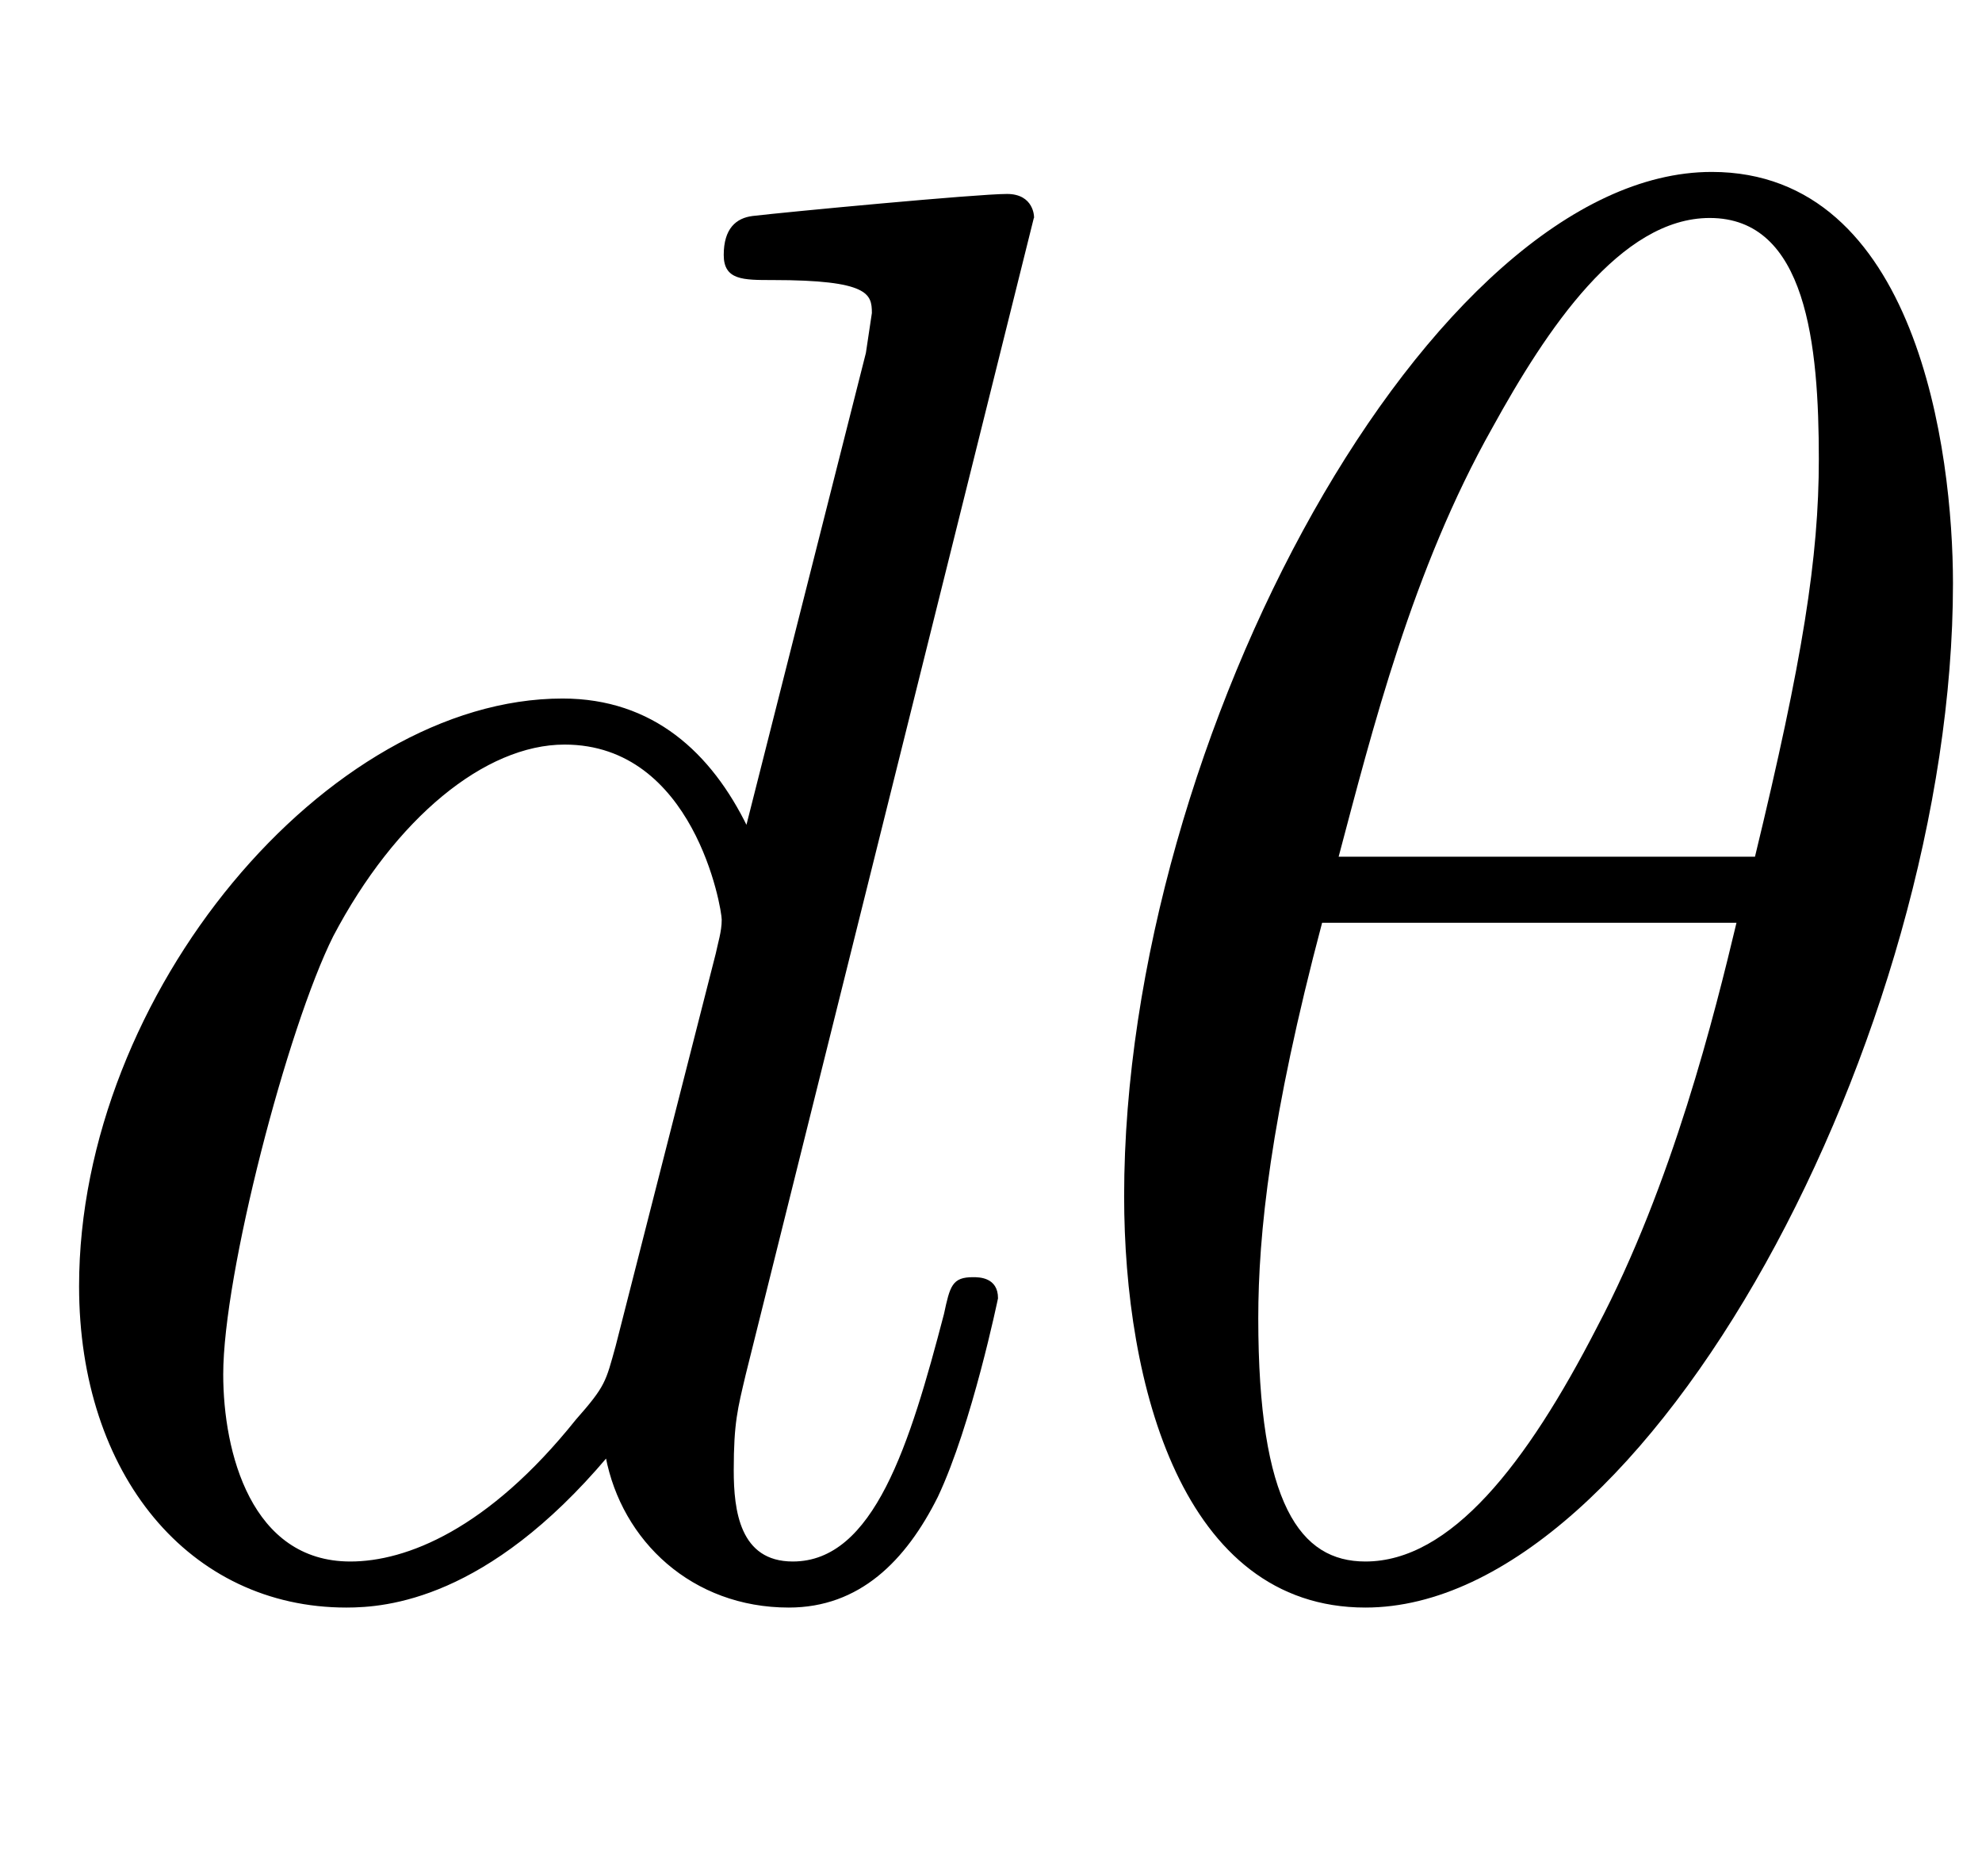
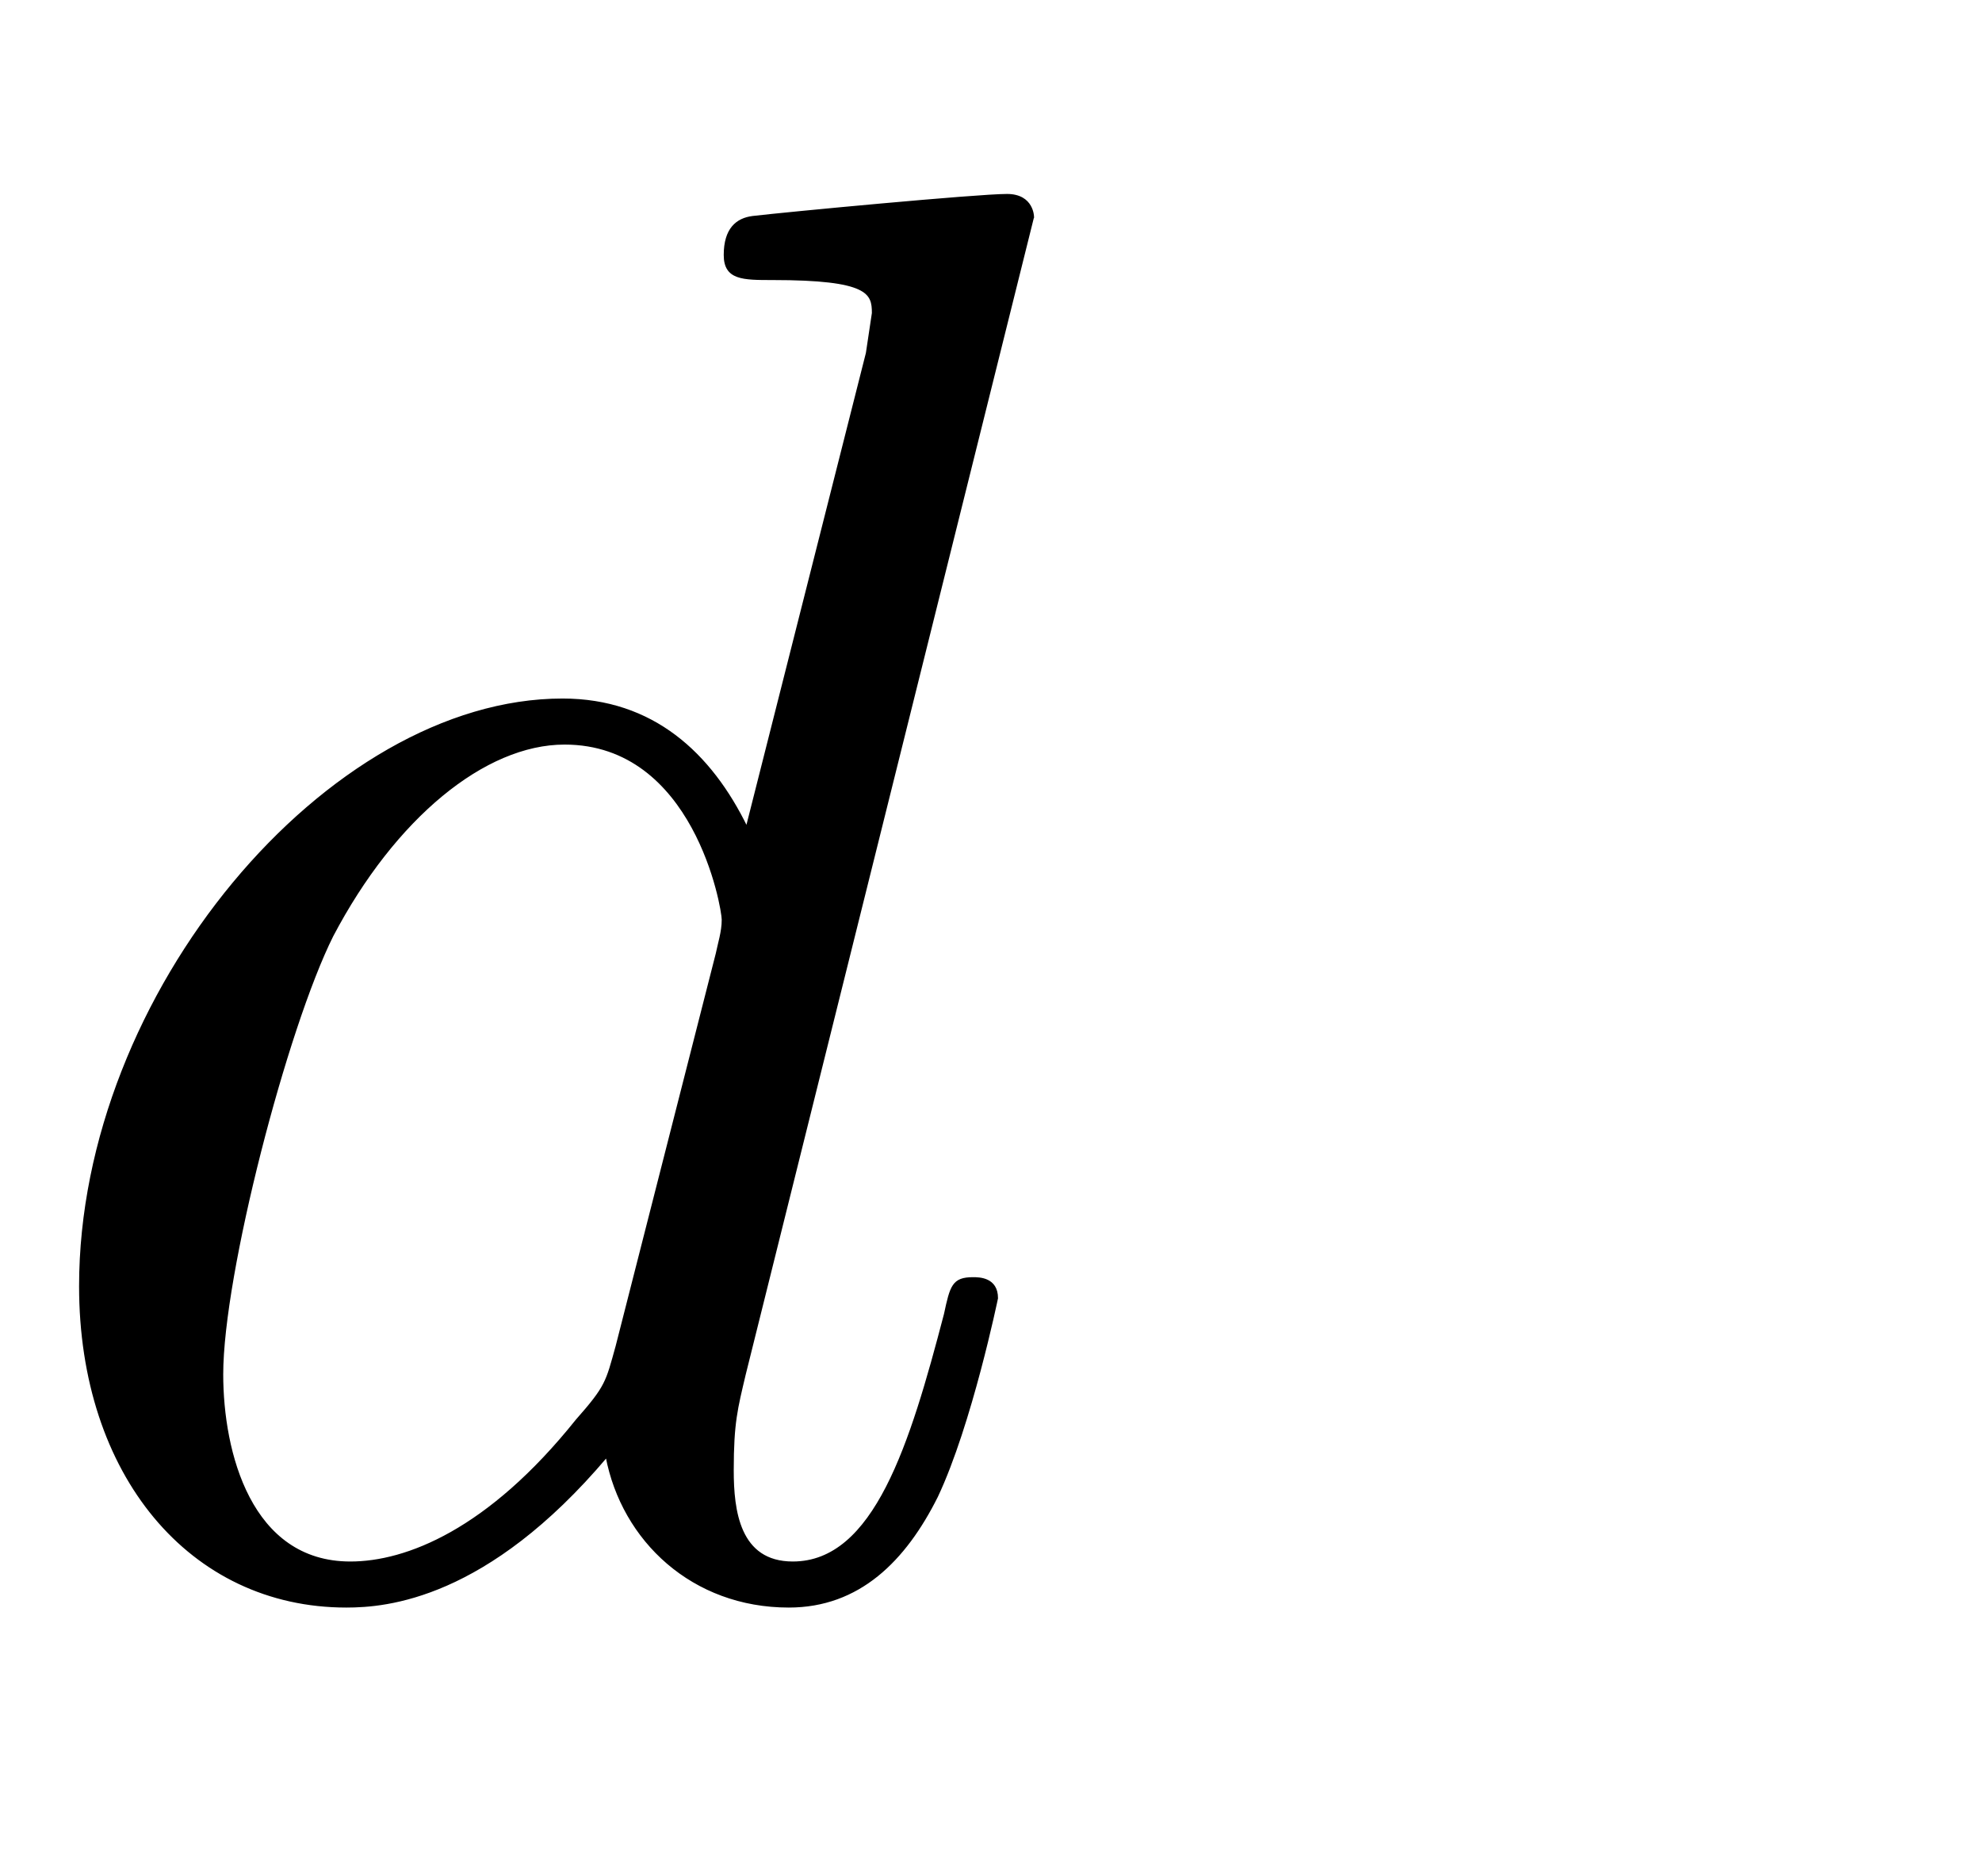
<svg xmlns="http://www.w3.org/2000/svg" xmlns:xlink="http://www.w3.org/1999/xlink" width="2.299ex" height="2.176ex" style="vertical-align:-.338ex" viewBox="0 -791.3 990 936.9">
  <defs>
    <path stroke-width="1" id="a" d="M516 683L372 105c-4-17-6-24-6-48 0-20 3-46 30-46 41 0 59 59 76 124 3 14 4 18 14 18 3 0 12 0 12-10 0 0-13-63-30-99-16-32-39-55-74-55-48 0-83 33-91 75-60-71-110-75-130-75C95-11 40 55 40 149c0 146 124 293 241 293 45 0 74-27 92-64l60 237 3 20c0 10-2 17-50 17-15 0-24 0-24 12 0 13 6 18 14 19 17 2 112 11 127 11 13 0 13-11 13-11zM361 332c0 6-14 88-79 88-40 0-85-37-116-96-23-46-55-169-55-219 0-39 14-94 64-94 28 0 69 16 113 71 15 17 15 19 20 37l50 196c1 5 3 11 3 17z" />
-     <path stroke-width="1" id="b" d="M455 500c0-224-152-511-293-511C71-11 42 100 42 194c0 229 154 511 293 511 102 0 120-139 120-205zm-66 62c0 57-6 121-55 121-45 0-82-56-109-105-40-71-60-151-77-215h209c24 99 32 150 32 199zm-41-231H140c-26-98-32-156-32-198 0-93 21-122 54-122 43 0 81 49 116 117 38 72 59 157 70 203z" />
  </defs>
  <g stroke="currentColor" fill="currentColor" stroke-width="0" transform="scale(1 -1)">
    <use xlink:href="#a" />
    <use xlink:href="#b" x="520" />
  </g>
</svg>